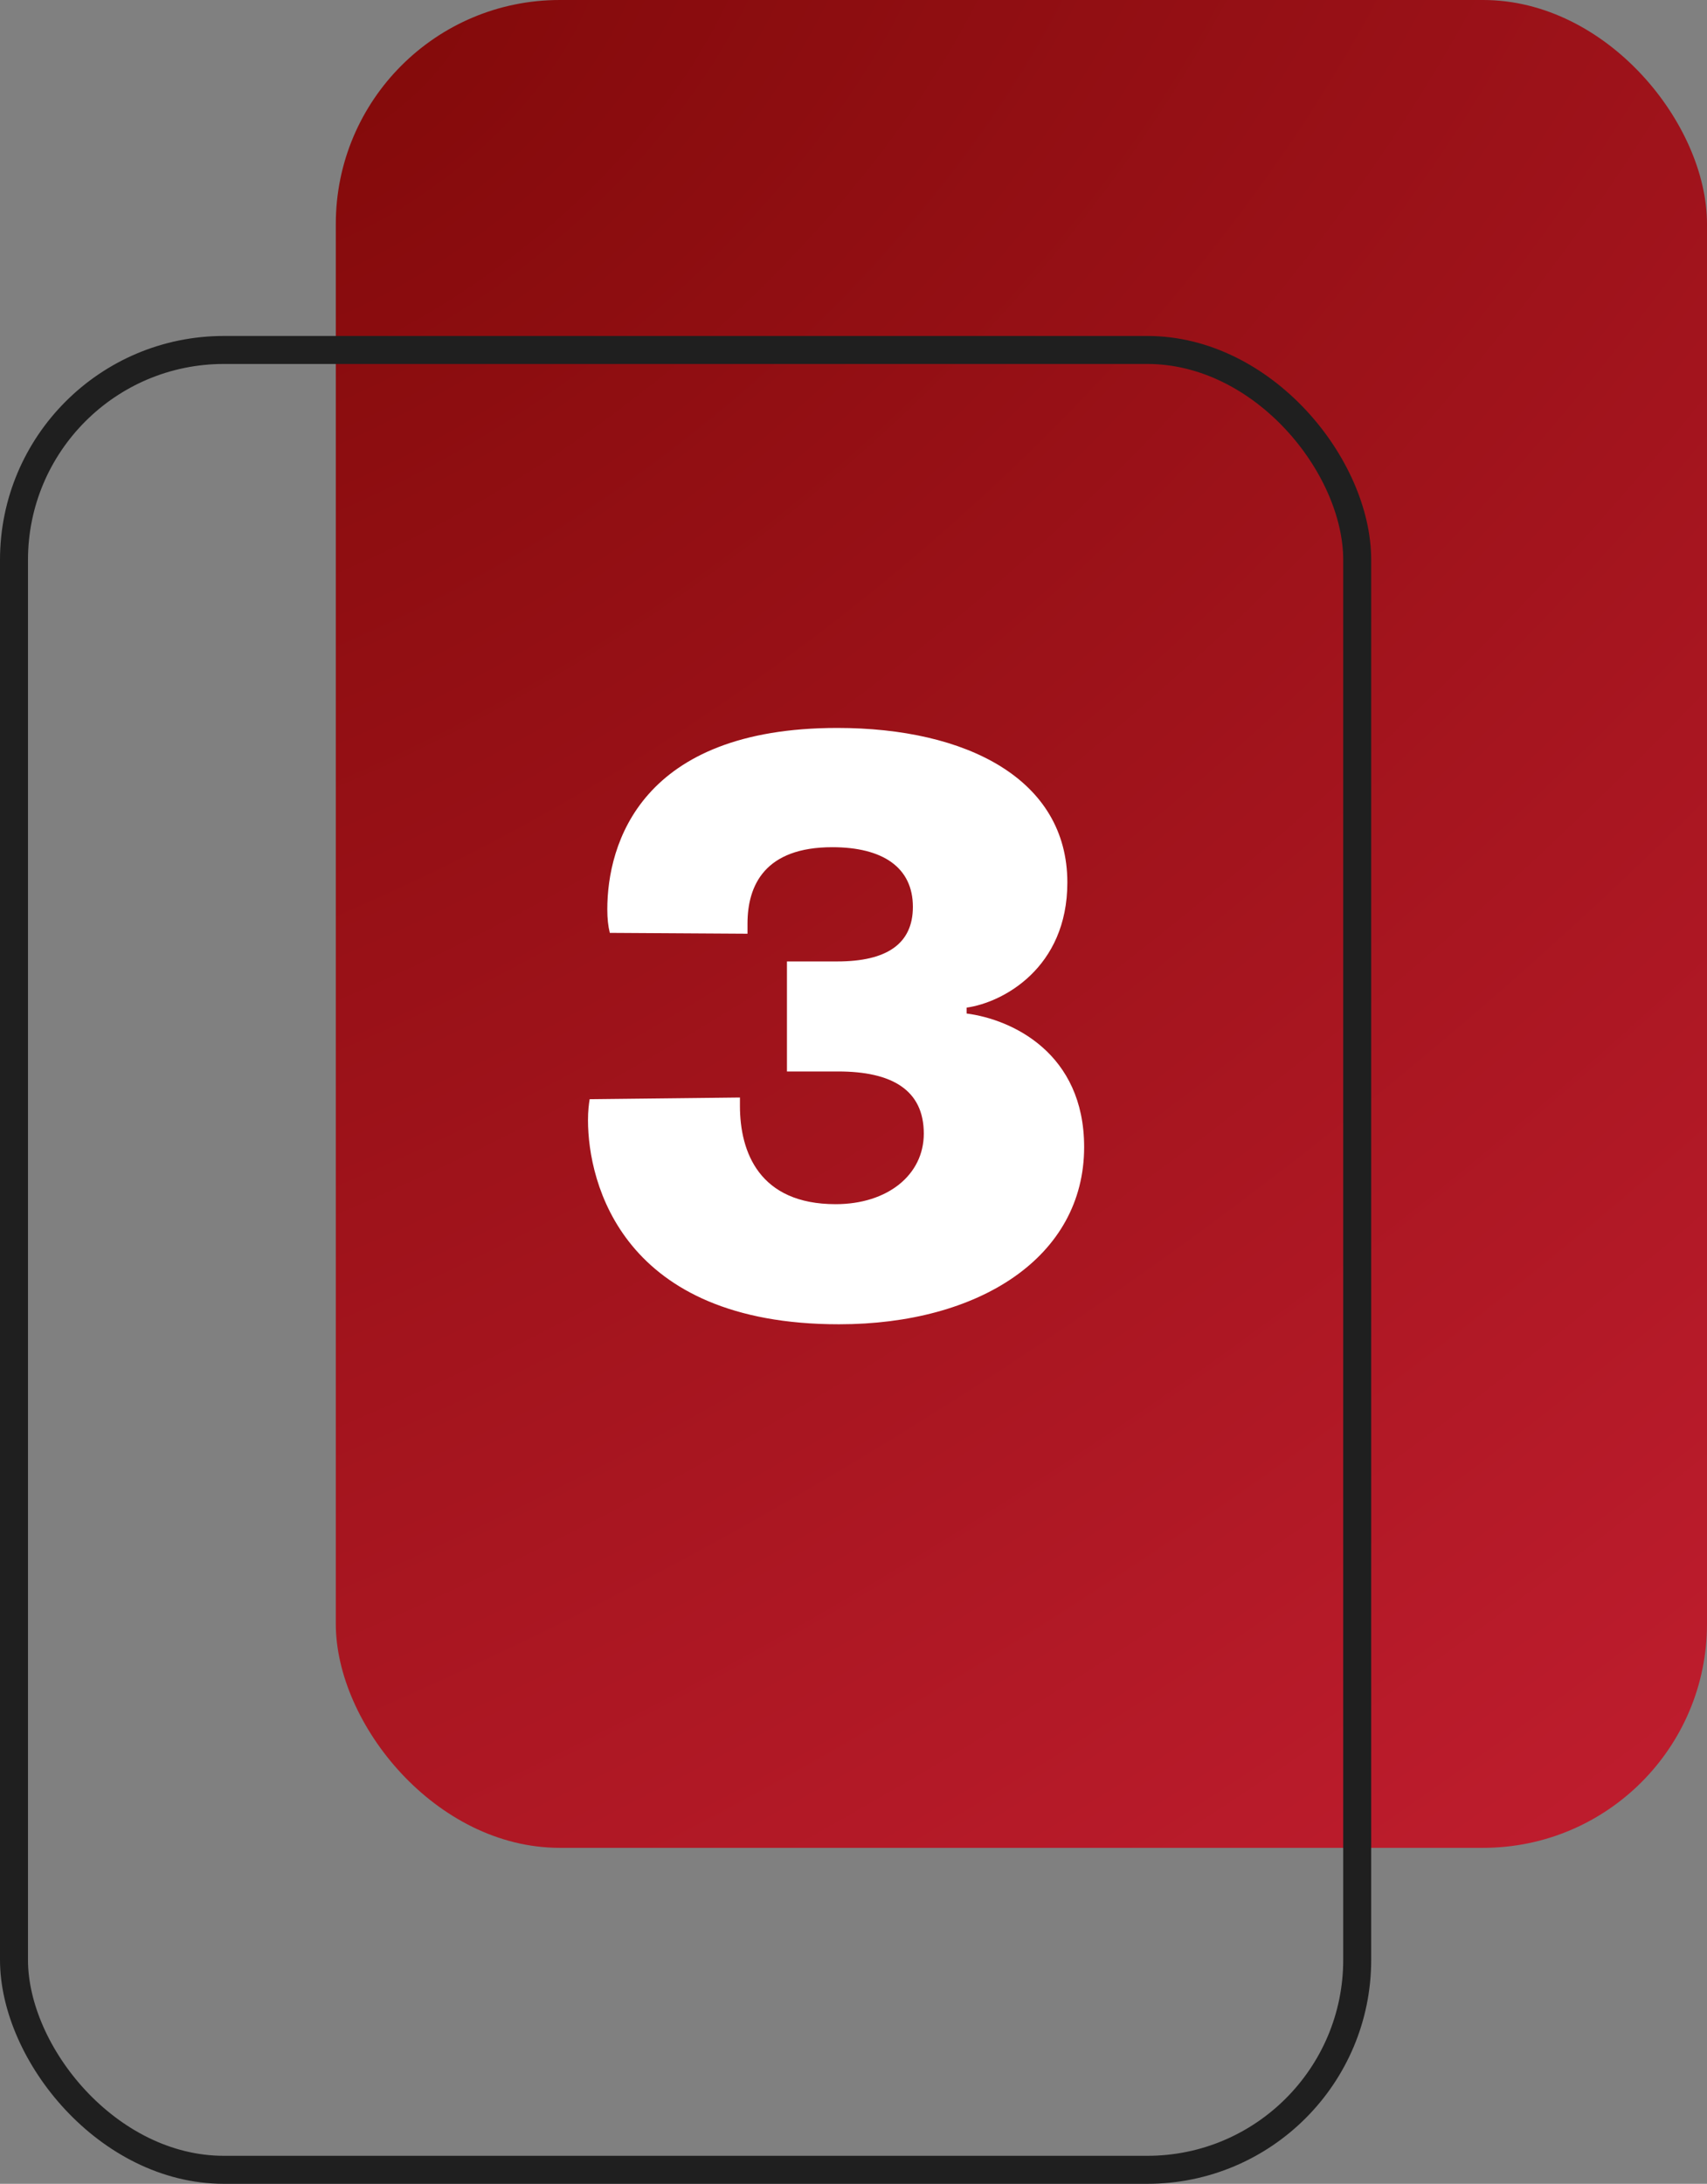
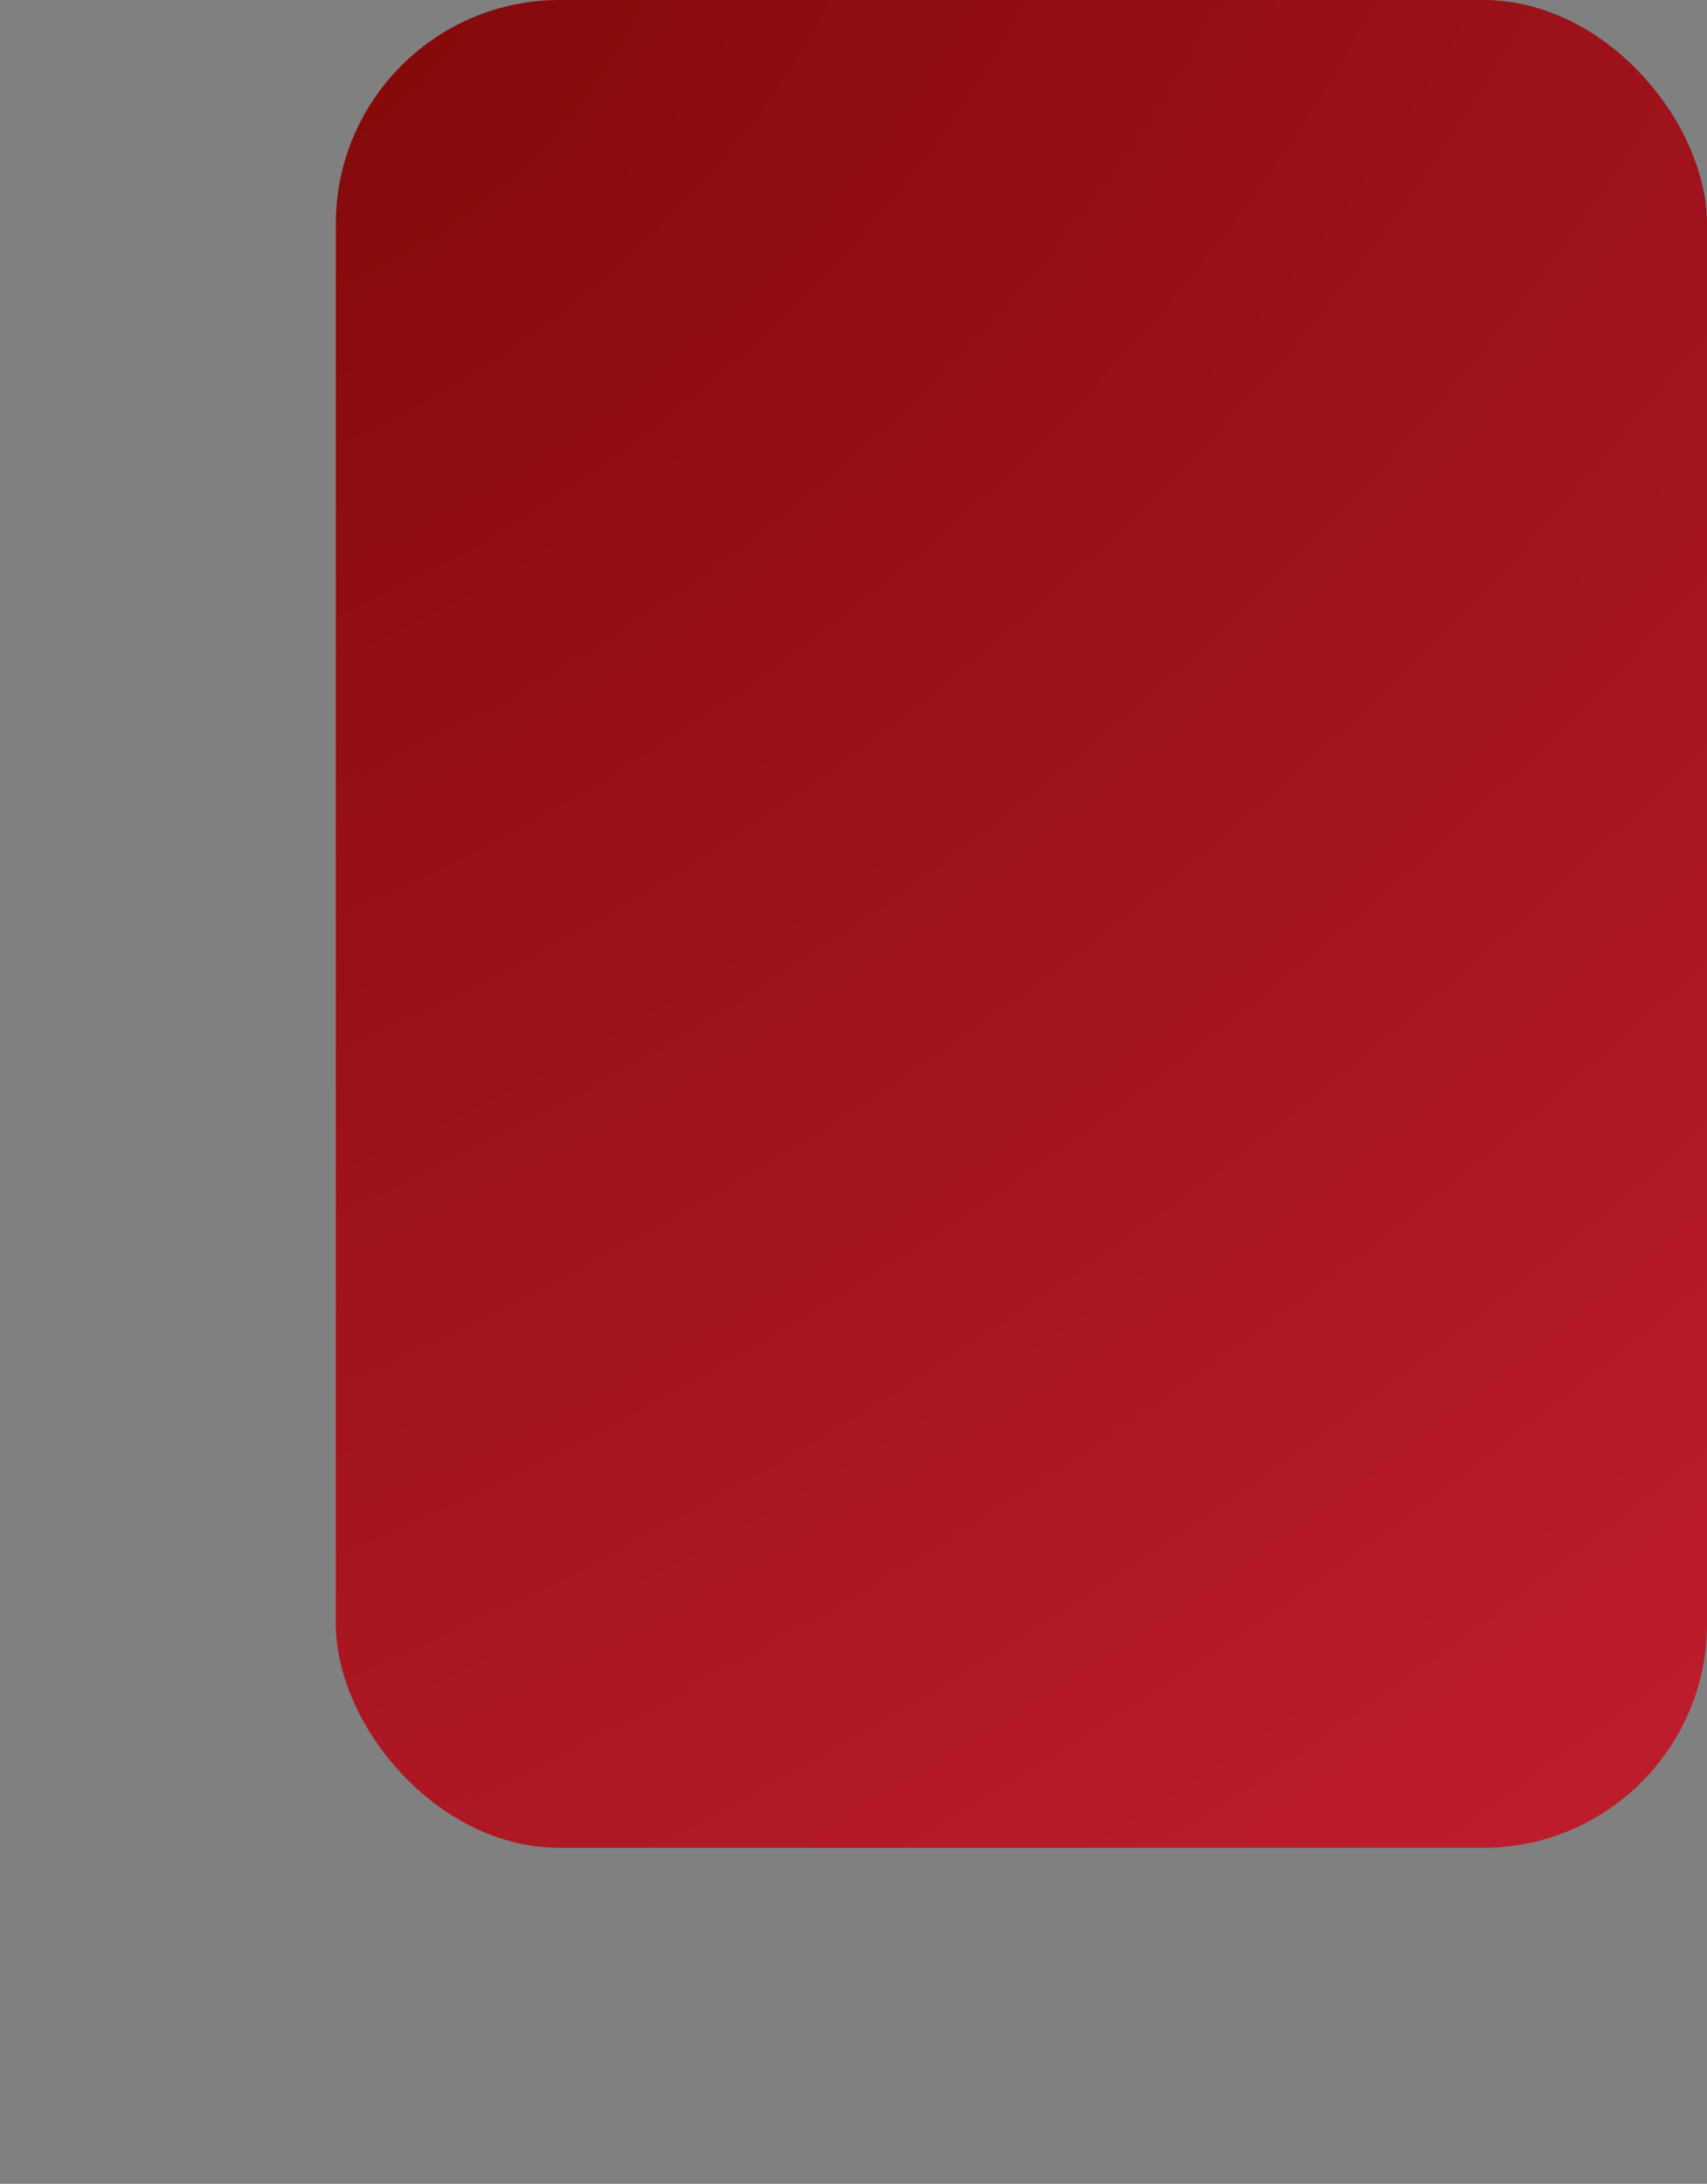
<svg xmlns="http://www.w3.org/2000/svg" width="61" height="78" viewBox="0 0 61 78" fill="none">
  <rect x="0" y="0" width="61" height="78" fill="#808080" stroke="none" />
  <rect x="12" width="49" height="66" rx="8" fill="url(#paint0_radial_23285_103)" />
-   <rect x="0.5" y="12.5" width="48" height="65" rx="7.5" stroke="#1F1F1F" />
-   <path d="M21.072 39.26L26.442 39.2C26.442 39.32 26.442 39.44 26.442 39.5C26.442 41.15 27.132 43.01 29.862 43.01C31.722 43.01 33.012 41.96 33.012 40.49C33.012 38.93 31.872 38.27 29.952 38.27H28.122V34.34H29.922C31.692 34.34 32.622 33.71 32.622 32.39C32.622 30.98 31.542 30.26 29.742 30.26C27.342 30.26 26.712 31.61 26.712 32.99C26.712 33.11 26.712 33.23 26.712 33.35L21.792 33.32C21.732 33.08 21.702 32.81 21.702 32.48C21.702 30.14 22.902 26 29.922 26C34.542 26 38.142 27.83 38.142 31.52C38.142 34.58 35.832 35.81 34.542 35.99V36.2C36.162 36.41 38.742 37.61 38.742 40.97C38.742 44.9 34.992 47.3 29.982 47.3C22.242 47.3 21.012 42.26 21.012 40.01C21.012 39.68 21.042 39.44 21.072 39.26Z" fill="white" />
  <defs>
    <radialGradient id="paint0_radial_23285_103" cx="0" cy="0" r="1" gradientUnits="userSpaceOnUse" gradientTransform="translate(12) rotate(53.409) scale(82.201 140.199)">
      <stop stop-color="#830A0A" />
      <stop offset="1" stop-color="#BF1D2E" />
    </radialGradient>
  </defs>
</svg>